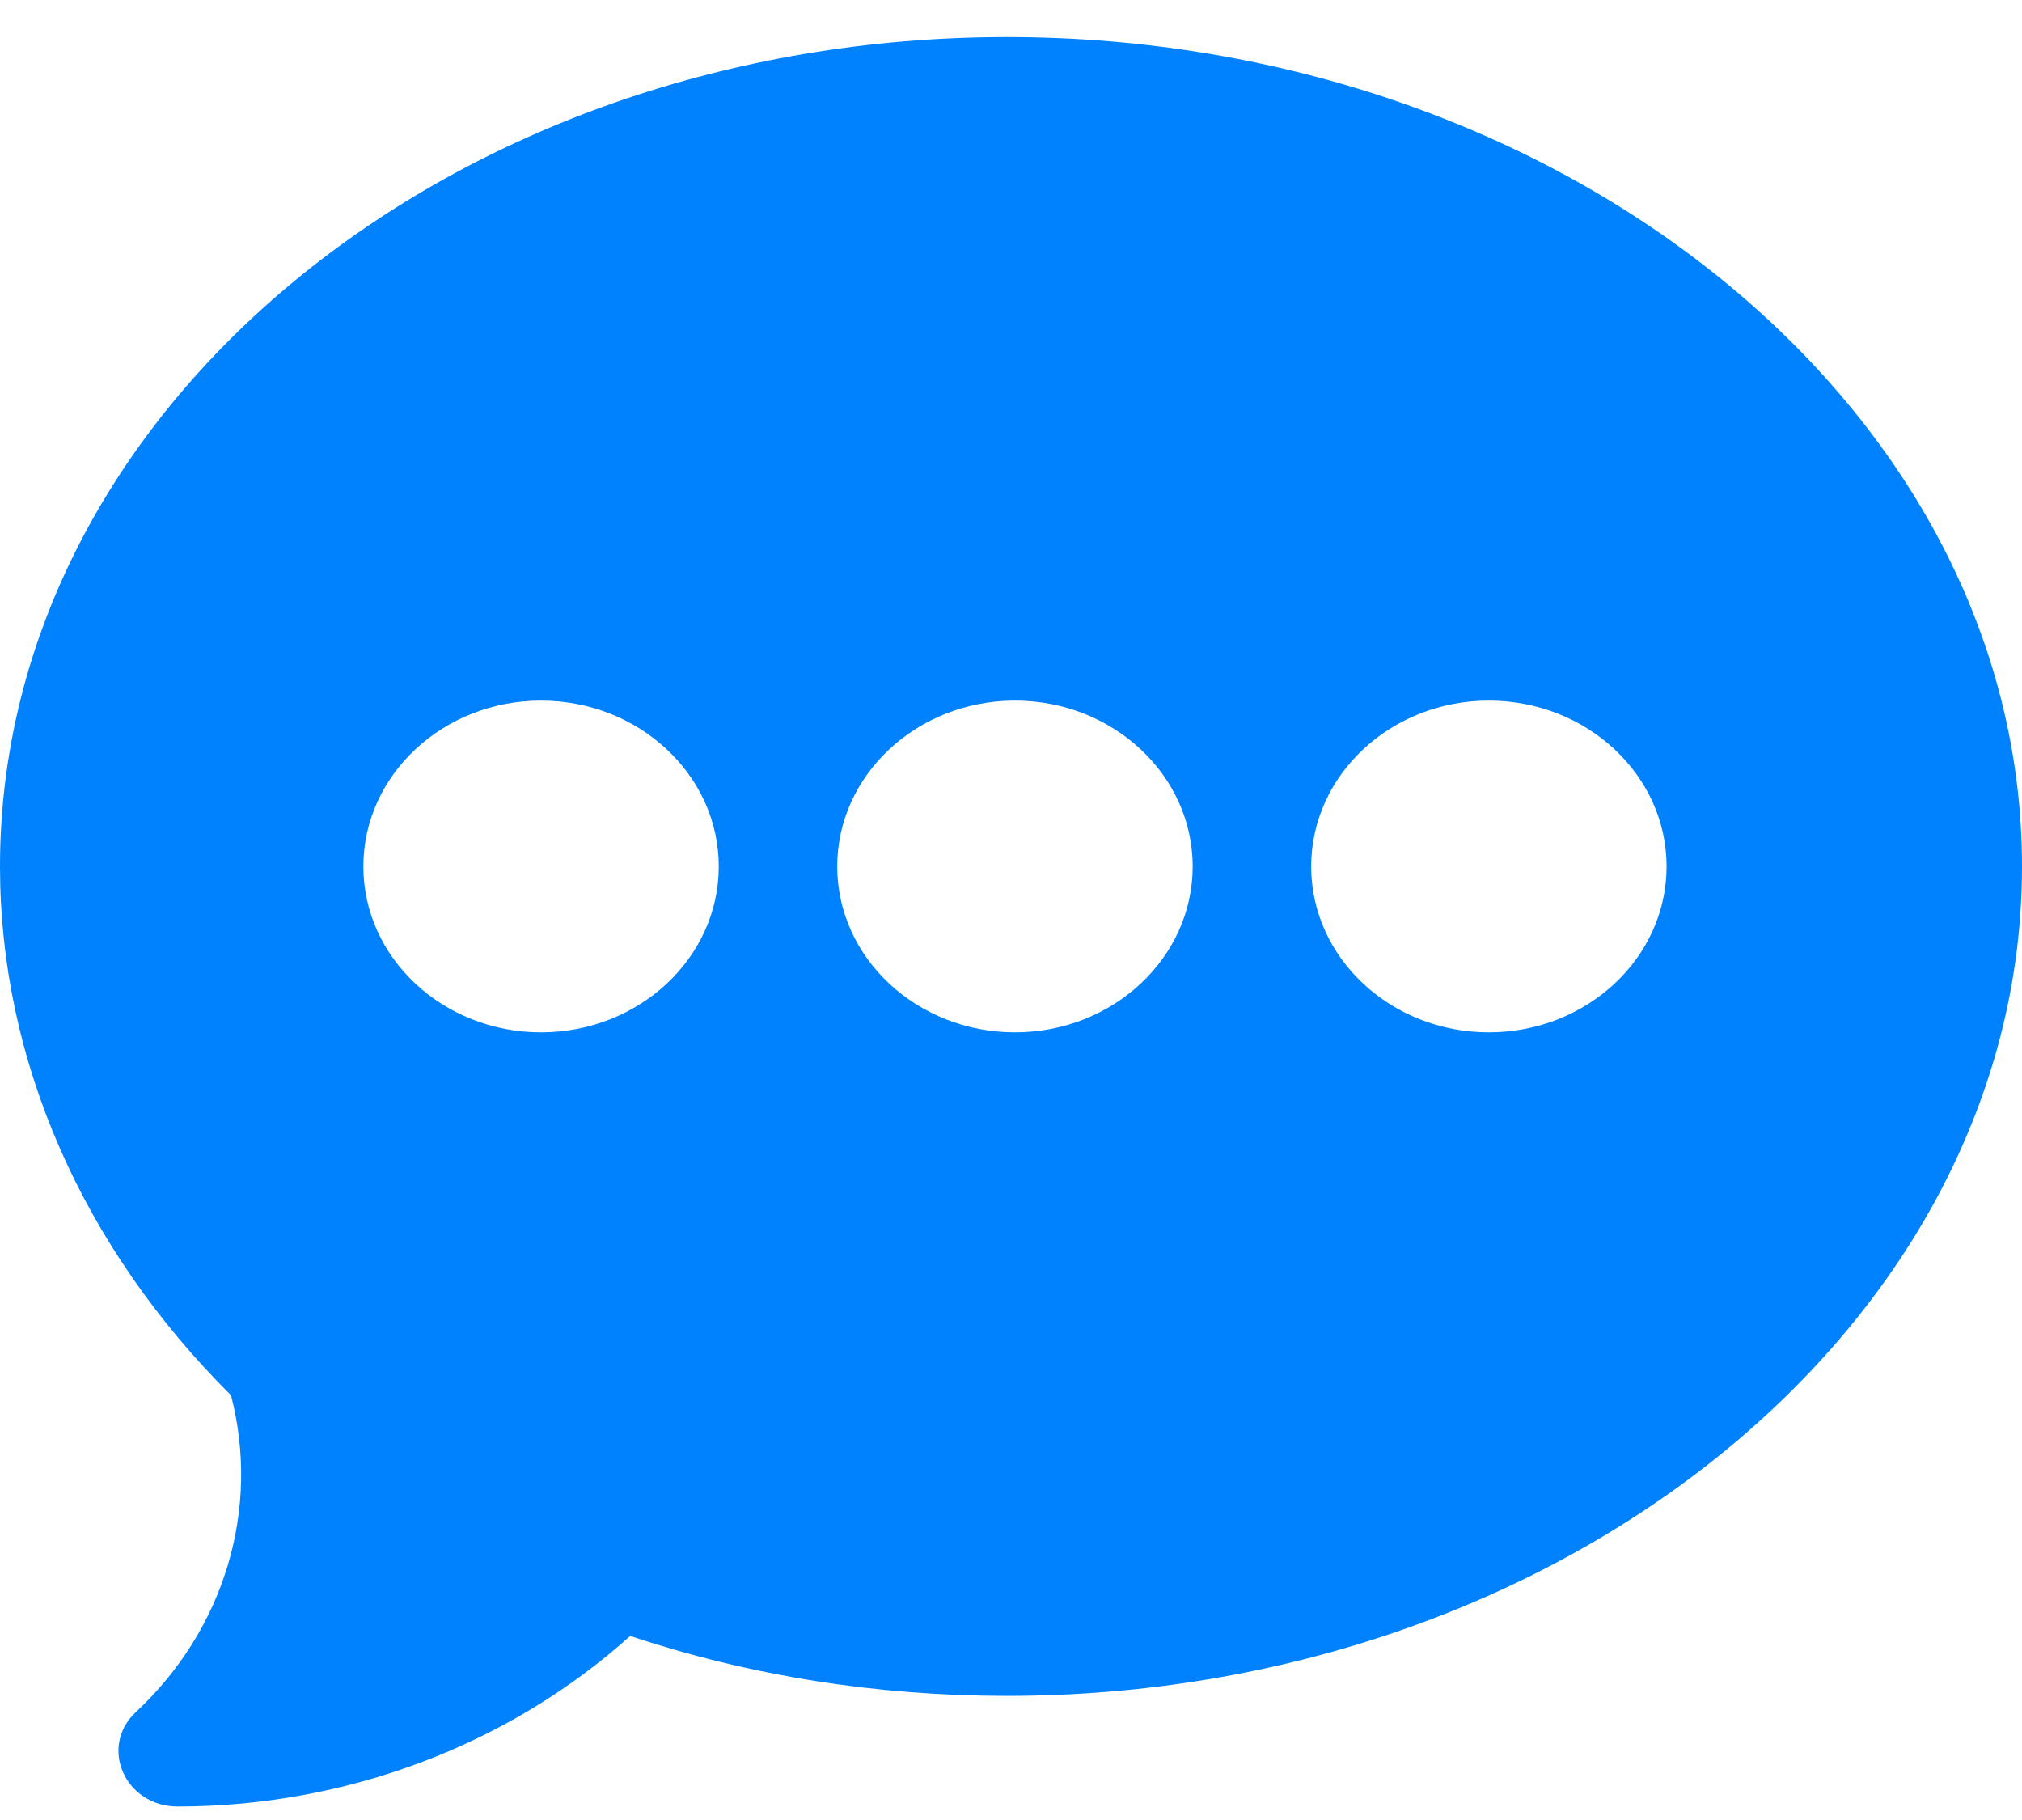
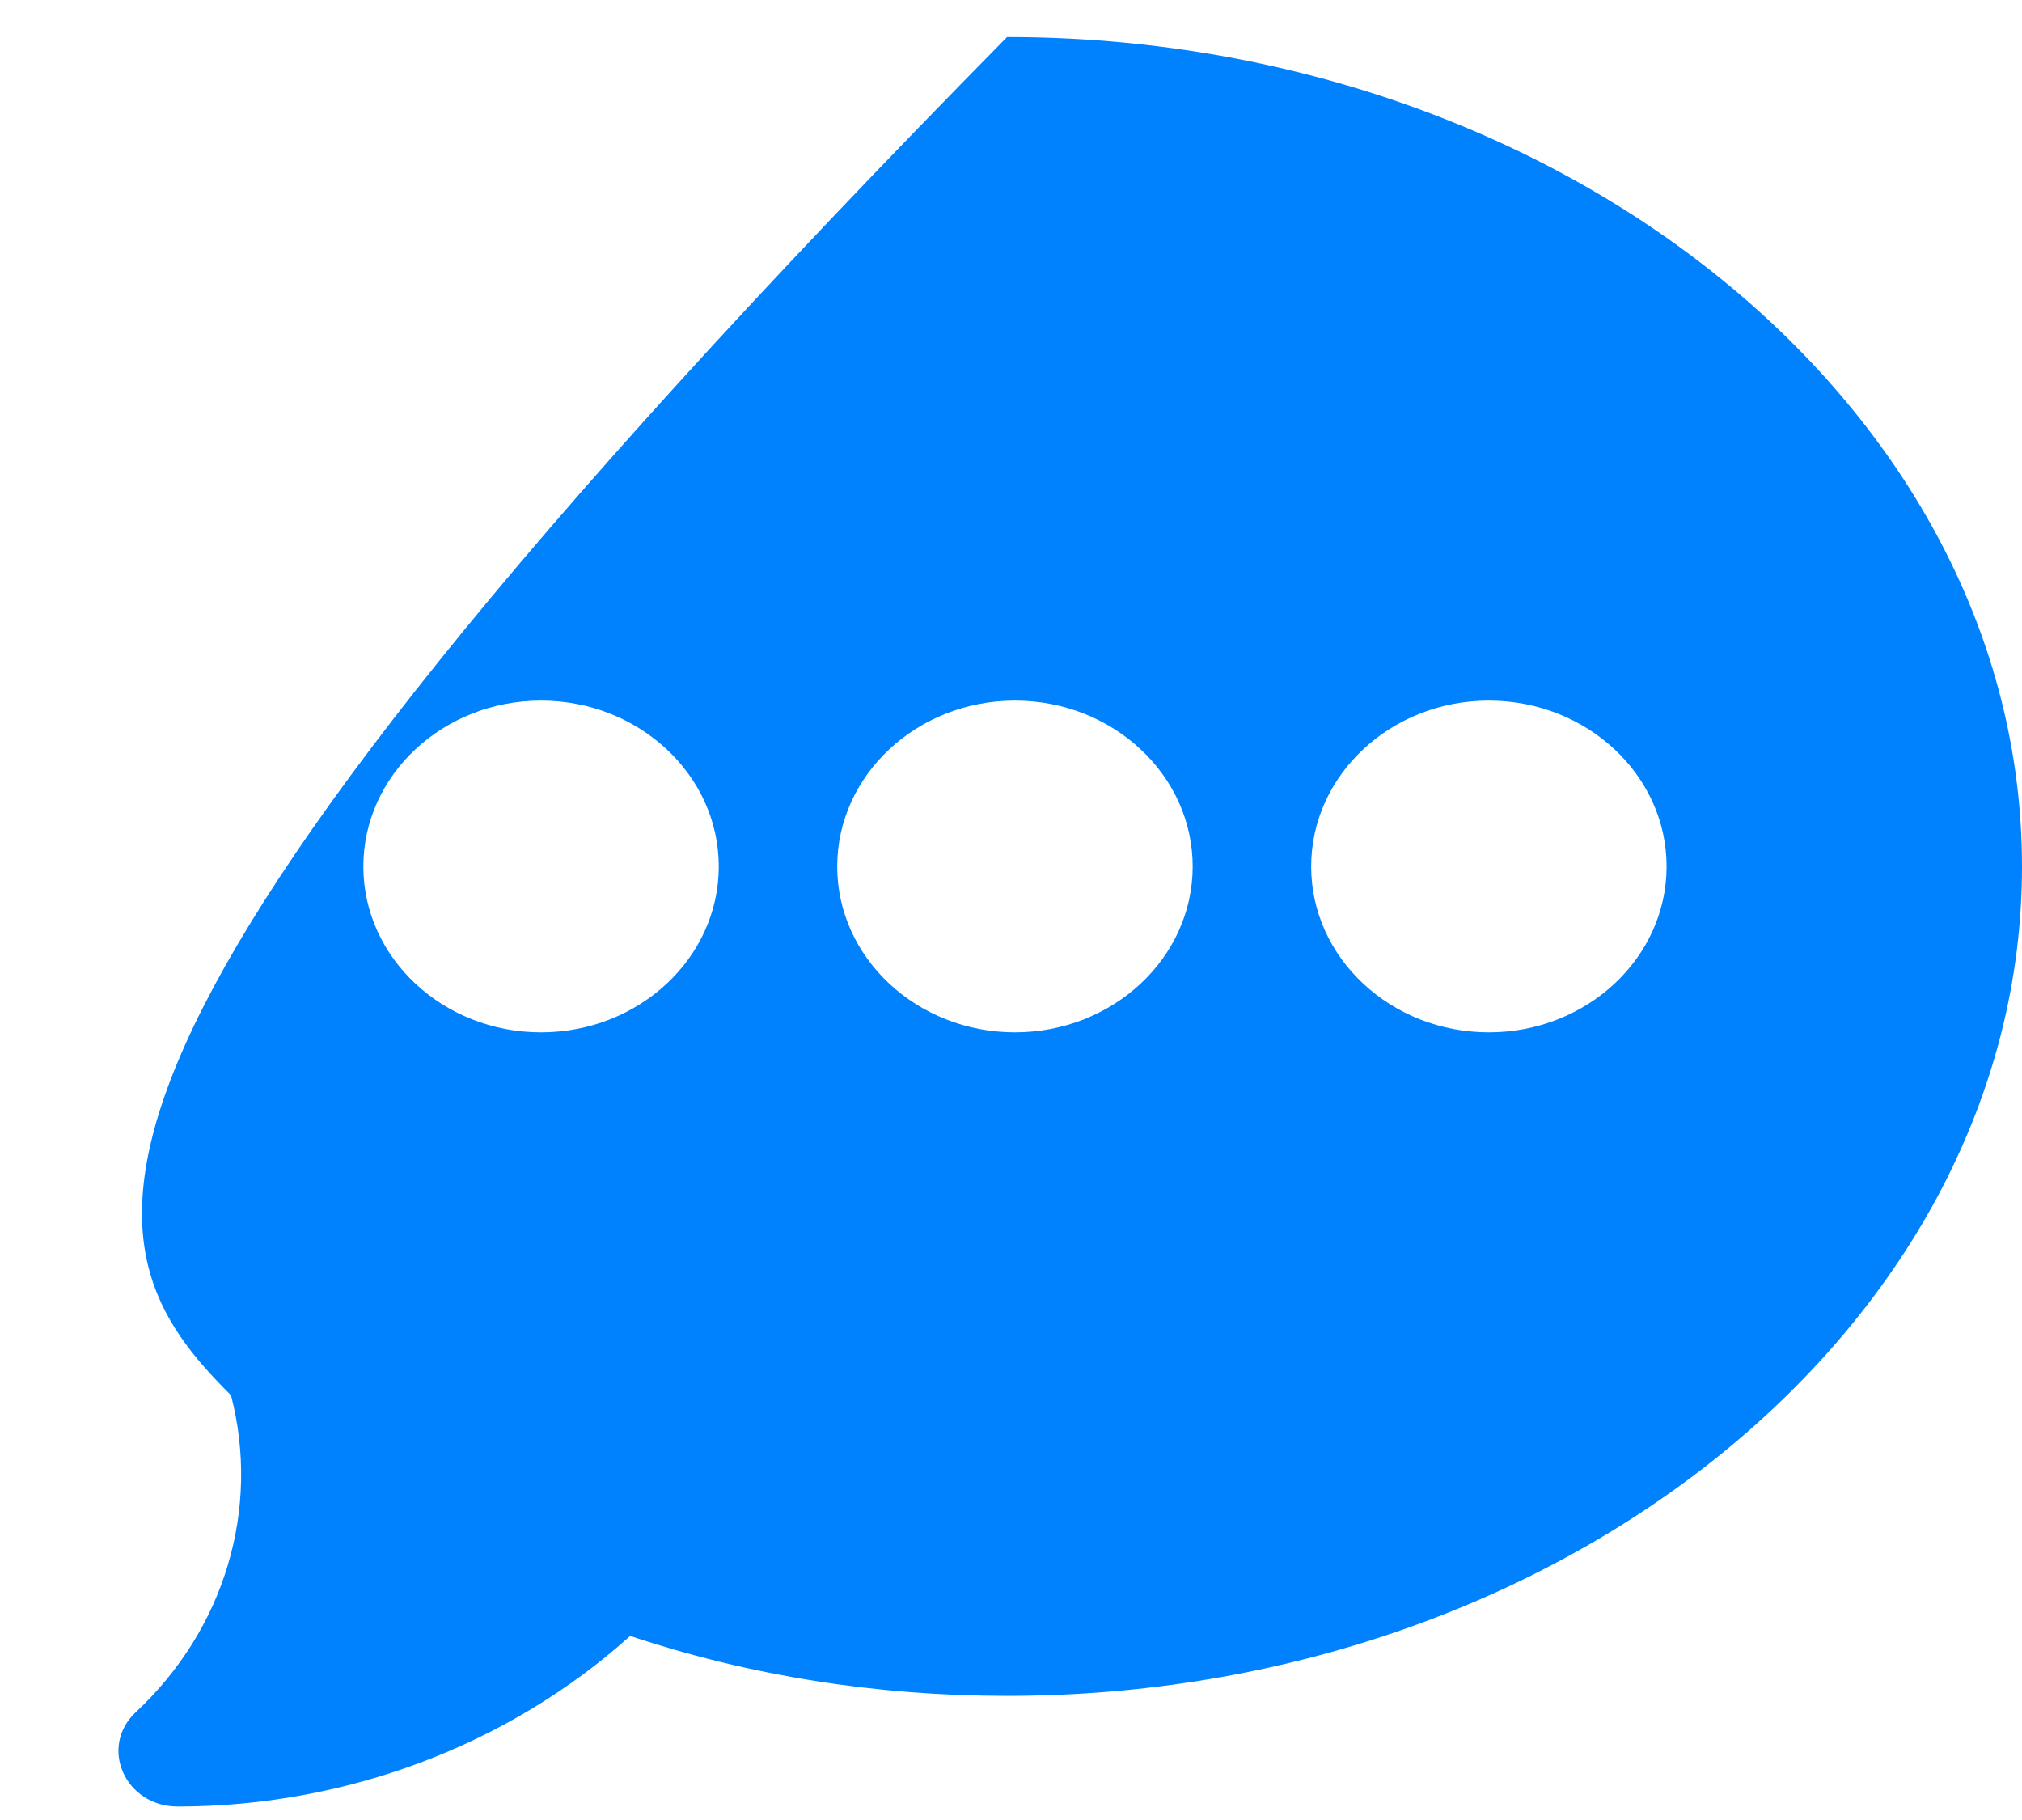
<svg xmlns="http://www.w3.org/2000/svg" width="40" height="36" viewBox="0 0 40 36" fill="none">
-   <path d="M19.922 0.733C8.937 0.733 0 8.092 0 17.139C0 20.961 1.62 24.664 4.57 27.599C5.153 29.846 4.445 32.225 2.687 33.866C1.952 34.552 2.472 35.733 3.516 35.733C6.855 35.733 10.074 34.512 12.466 32.359C14.833 33.147 17.337 33.545 19.922 33.545C30.907 33.545 40 26.186 40 17.139C40 8.092 30.907 0.733 19.922 0.733ZM10.703 20.42C8.765 20.42 7.188 18.948 7.188 17.139C7.188 15.33 8.765 13.858 10.703 13.858C12.642 13.858 14.219 15.33 14.219 17.139C14.219 18.948 12.642 20.42 10.703 20.42ZM20.078 20.42C18.14 20.42 16.562 18.948 16.562 17.139C16.562 15.33 18.14 13.858 20.078 13.858C22.017 13.858 23.594 15.33 23.594 17.139C23.594 18.948 22.017 20.42 20.078 20.42ZM29.453 20.42C27.515 20.42 25.938 18.948 25.938 17.139C25.938 15.33 27.515 13.858 29.453 13.858C31.392 13.858 32.969 15.33 32.969 17.139C32.969 18.948 31.392 20.42 29.453 20.42Z" fill="#0082FF" />
+   <path d="M19.922 0.733C0 20.961 1.62 24.664 4.57 27.599C5.153 29.846 4.445 32.225 2.687 33.866C1.952 34.552 2.472 35.733 3.516 35.733C6.855 35.733 10.074 34.512 12.466 32.359C14.833 33.147 17.337 33.545 19.922 33.545C30.907 33.545 40 26.186 40 17.139C40 8.092 30.907 0.733 19.922 0.733ZM10.703 20.42C8.765 20.42 7.188 18.948 7.188 17.139C7.188 15.33 8.765 13.858 10.703 13.858C12.642 13.858 14.219 15.33 14.219 17.139C14.219 18.948 12.642 20.42 10.703 20.42ZM20.078 20.42C18.14 20.42 16.562 18.948 16.562 17.139C16.562 15.33 18.14 13.858 20.078 13.858C22.017 13.858 23.594 15.33 23.594 17.139C23.594 18.948 22.017 20.42 20.078 20.42ZM29.453 20.42C27.515 20.42 25.938 18.948 25.938 17.139C25.938 15.33 27.515 13.858 29.453 13.858C31.392 13.858 32.969 15.33 32.969 17.139C32.969 18.948 31.392 20.42 29.453 20.42Z" fill="#0082FF" />
</svg>